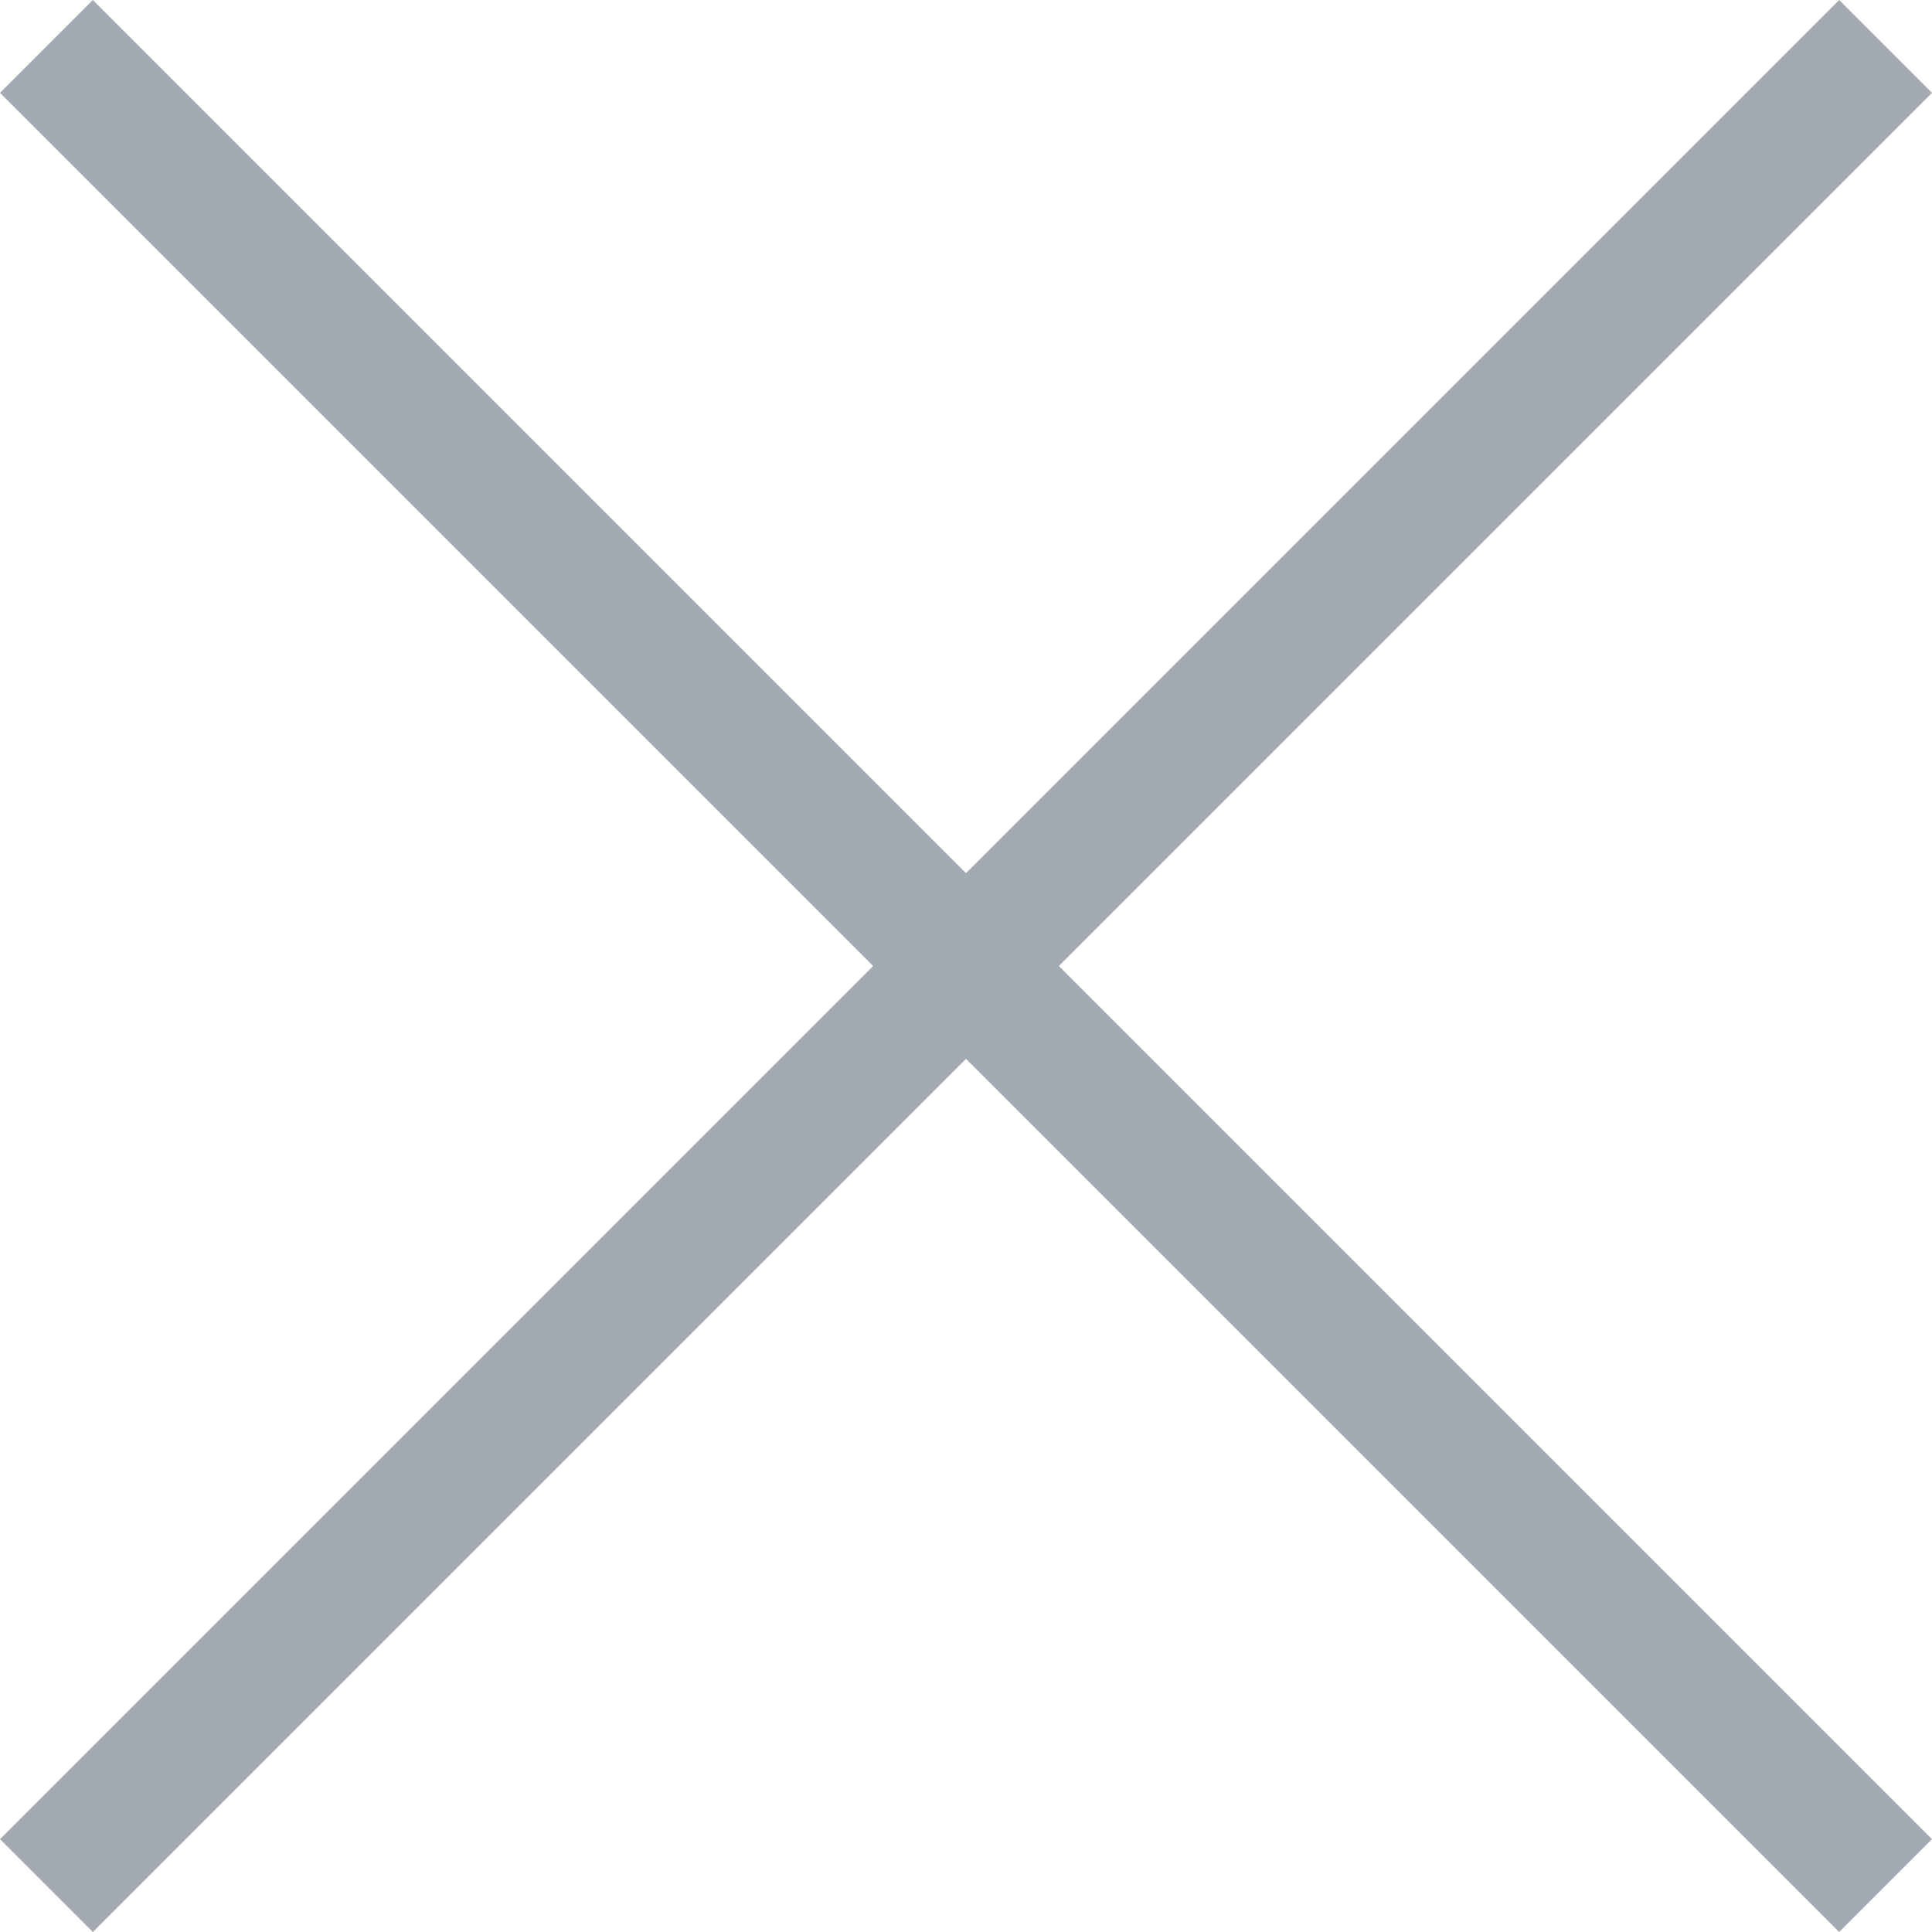
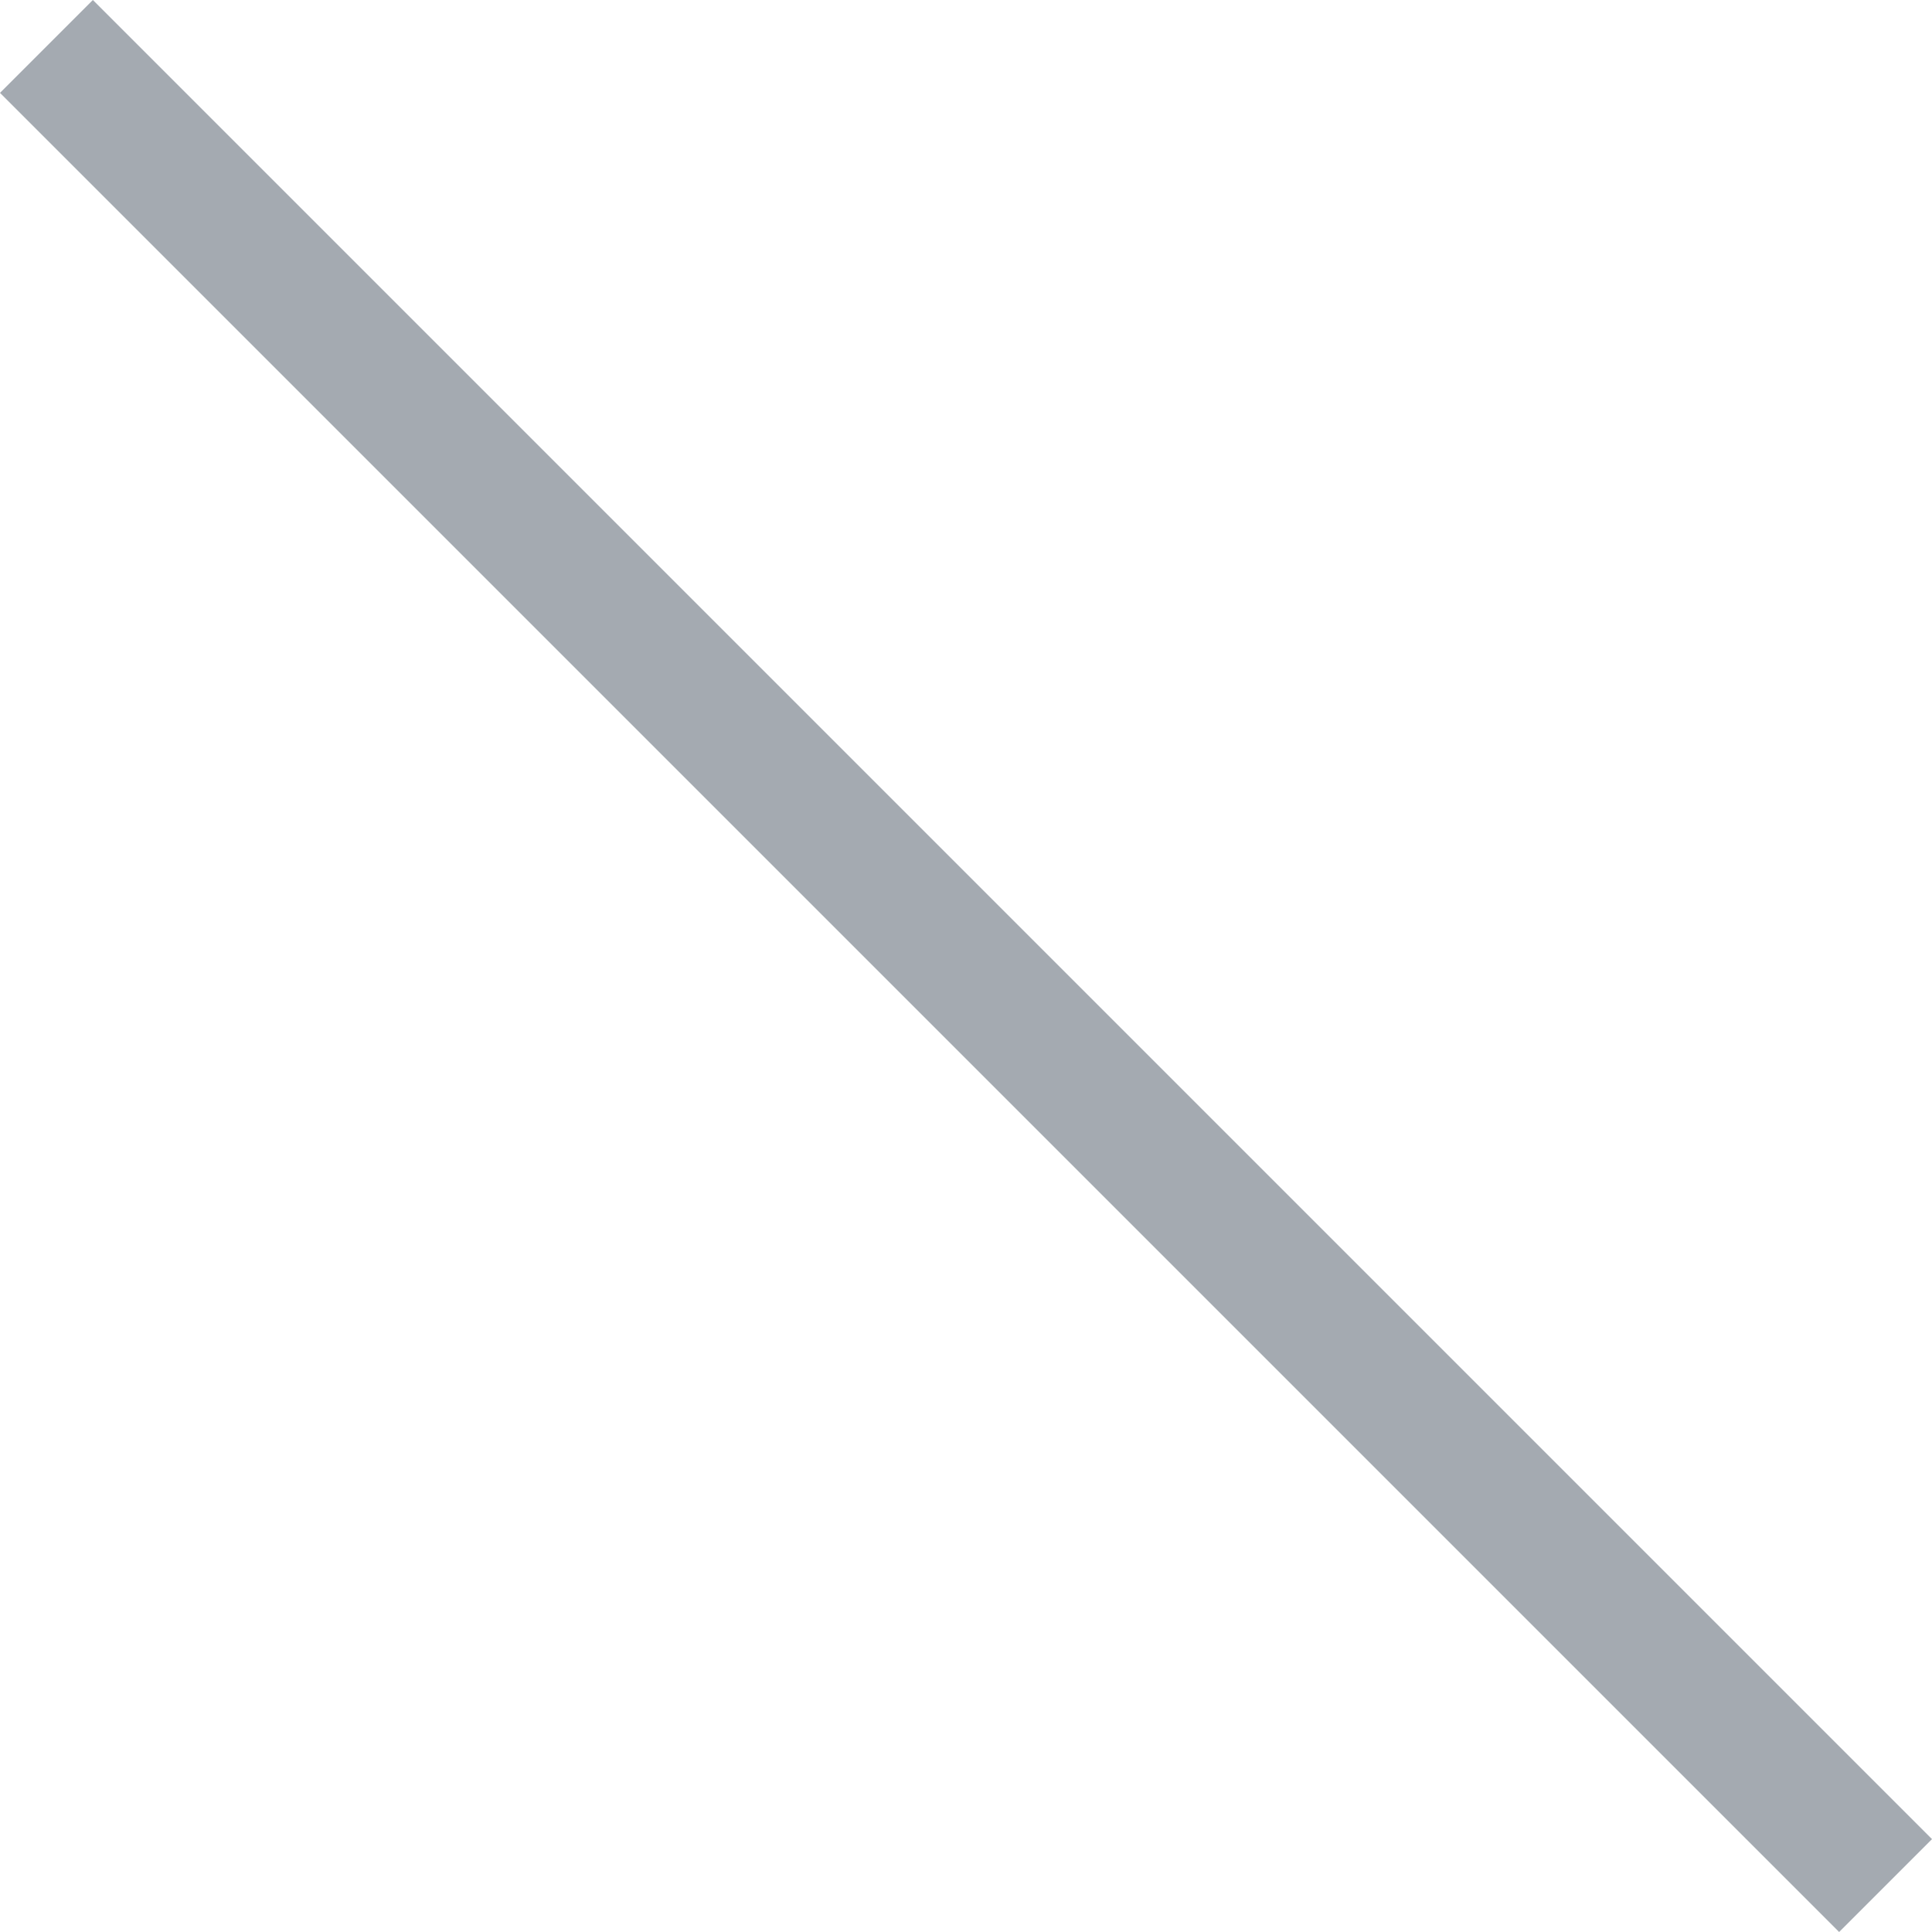
<svg xmlns="http://www.w3.org/2000/svg" width="29.414" height="29.414" viewBox="0 0 29.414 29.414">
  <g id="그룹_316386" data-name="그룹 316386" transform="translate(9383.207 19007.207)">
    <line id="선_789" data-name="선 789" x2="28" y2="28" transform="translate(-9382.5 -19006.5)" fill="none" stroke="#a4aab1" stroke-width="2" />
-     <line id="선_790" data-name="선 790" x1="28" y2="28" transform="translate(-9382.5 -19006.5)" fill="none" stroke="#a4aab1" stroke-width="2" />
  </g>
</svg>